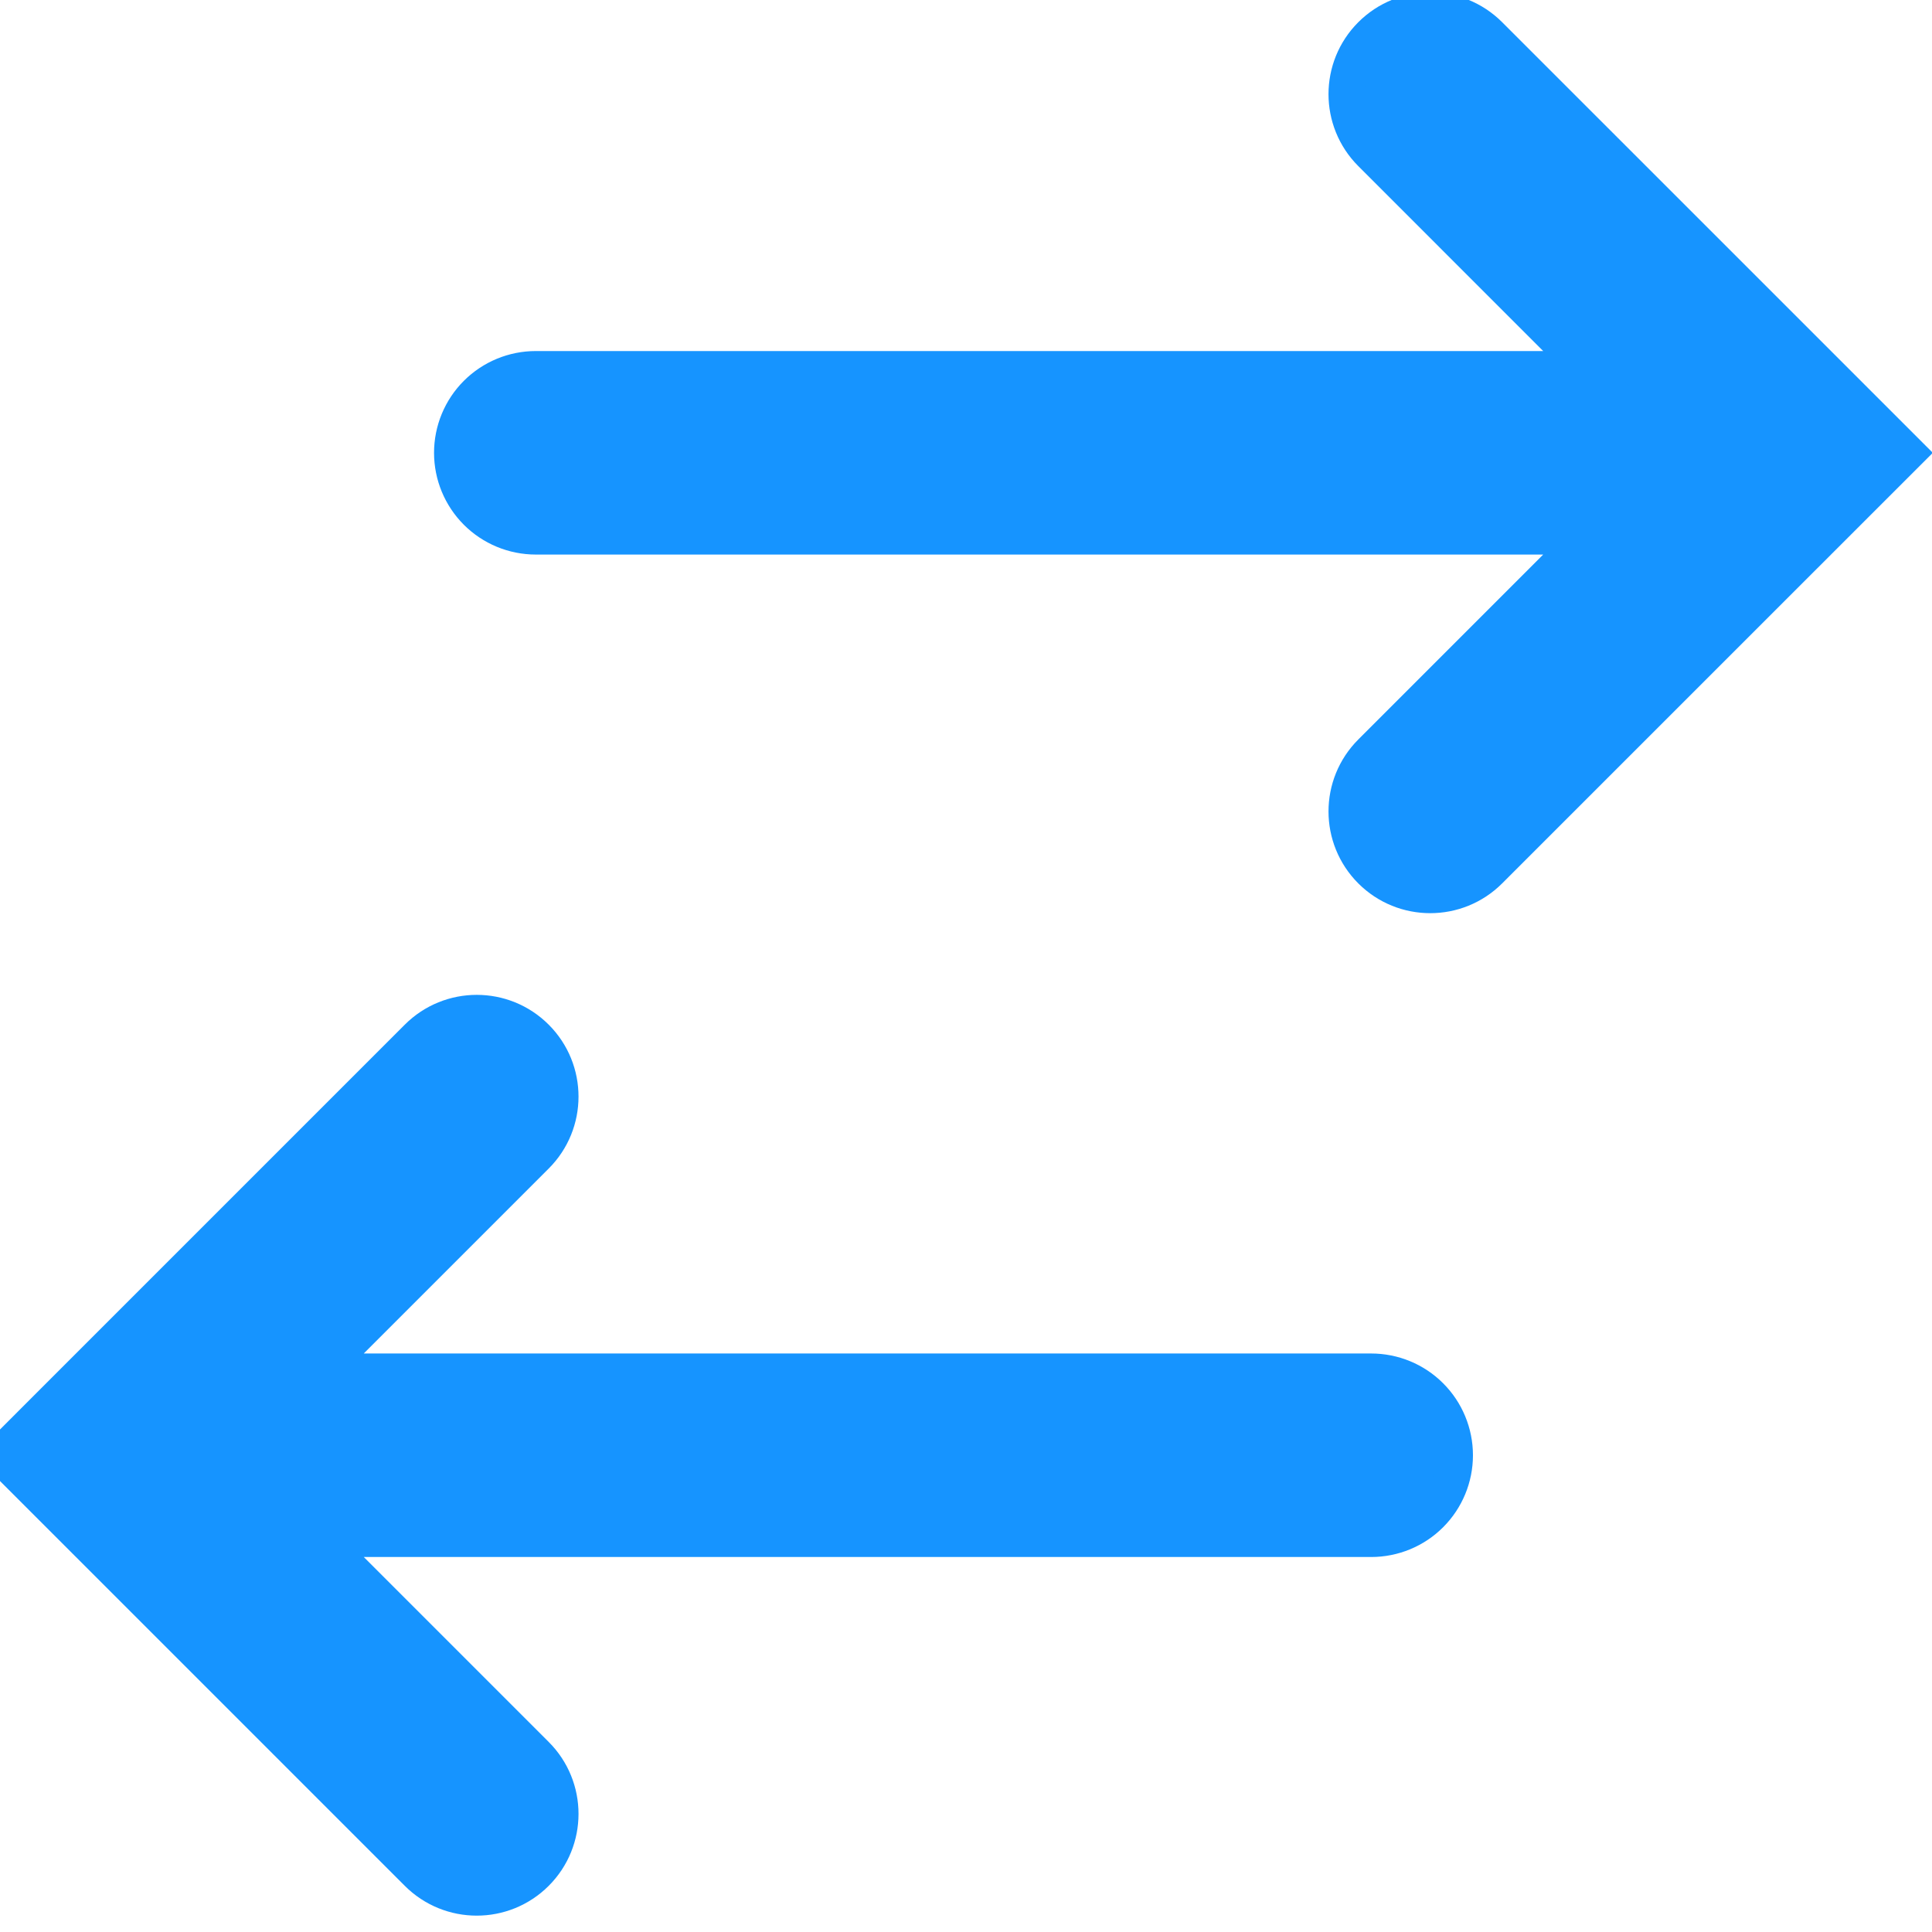
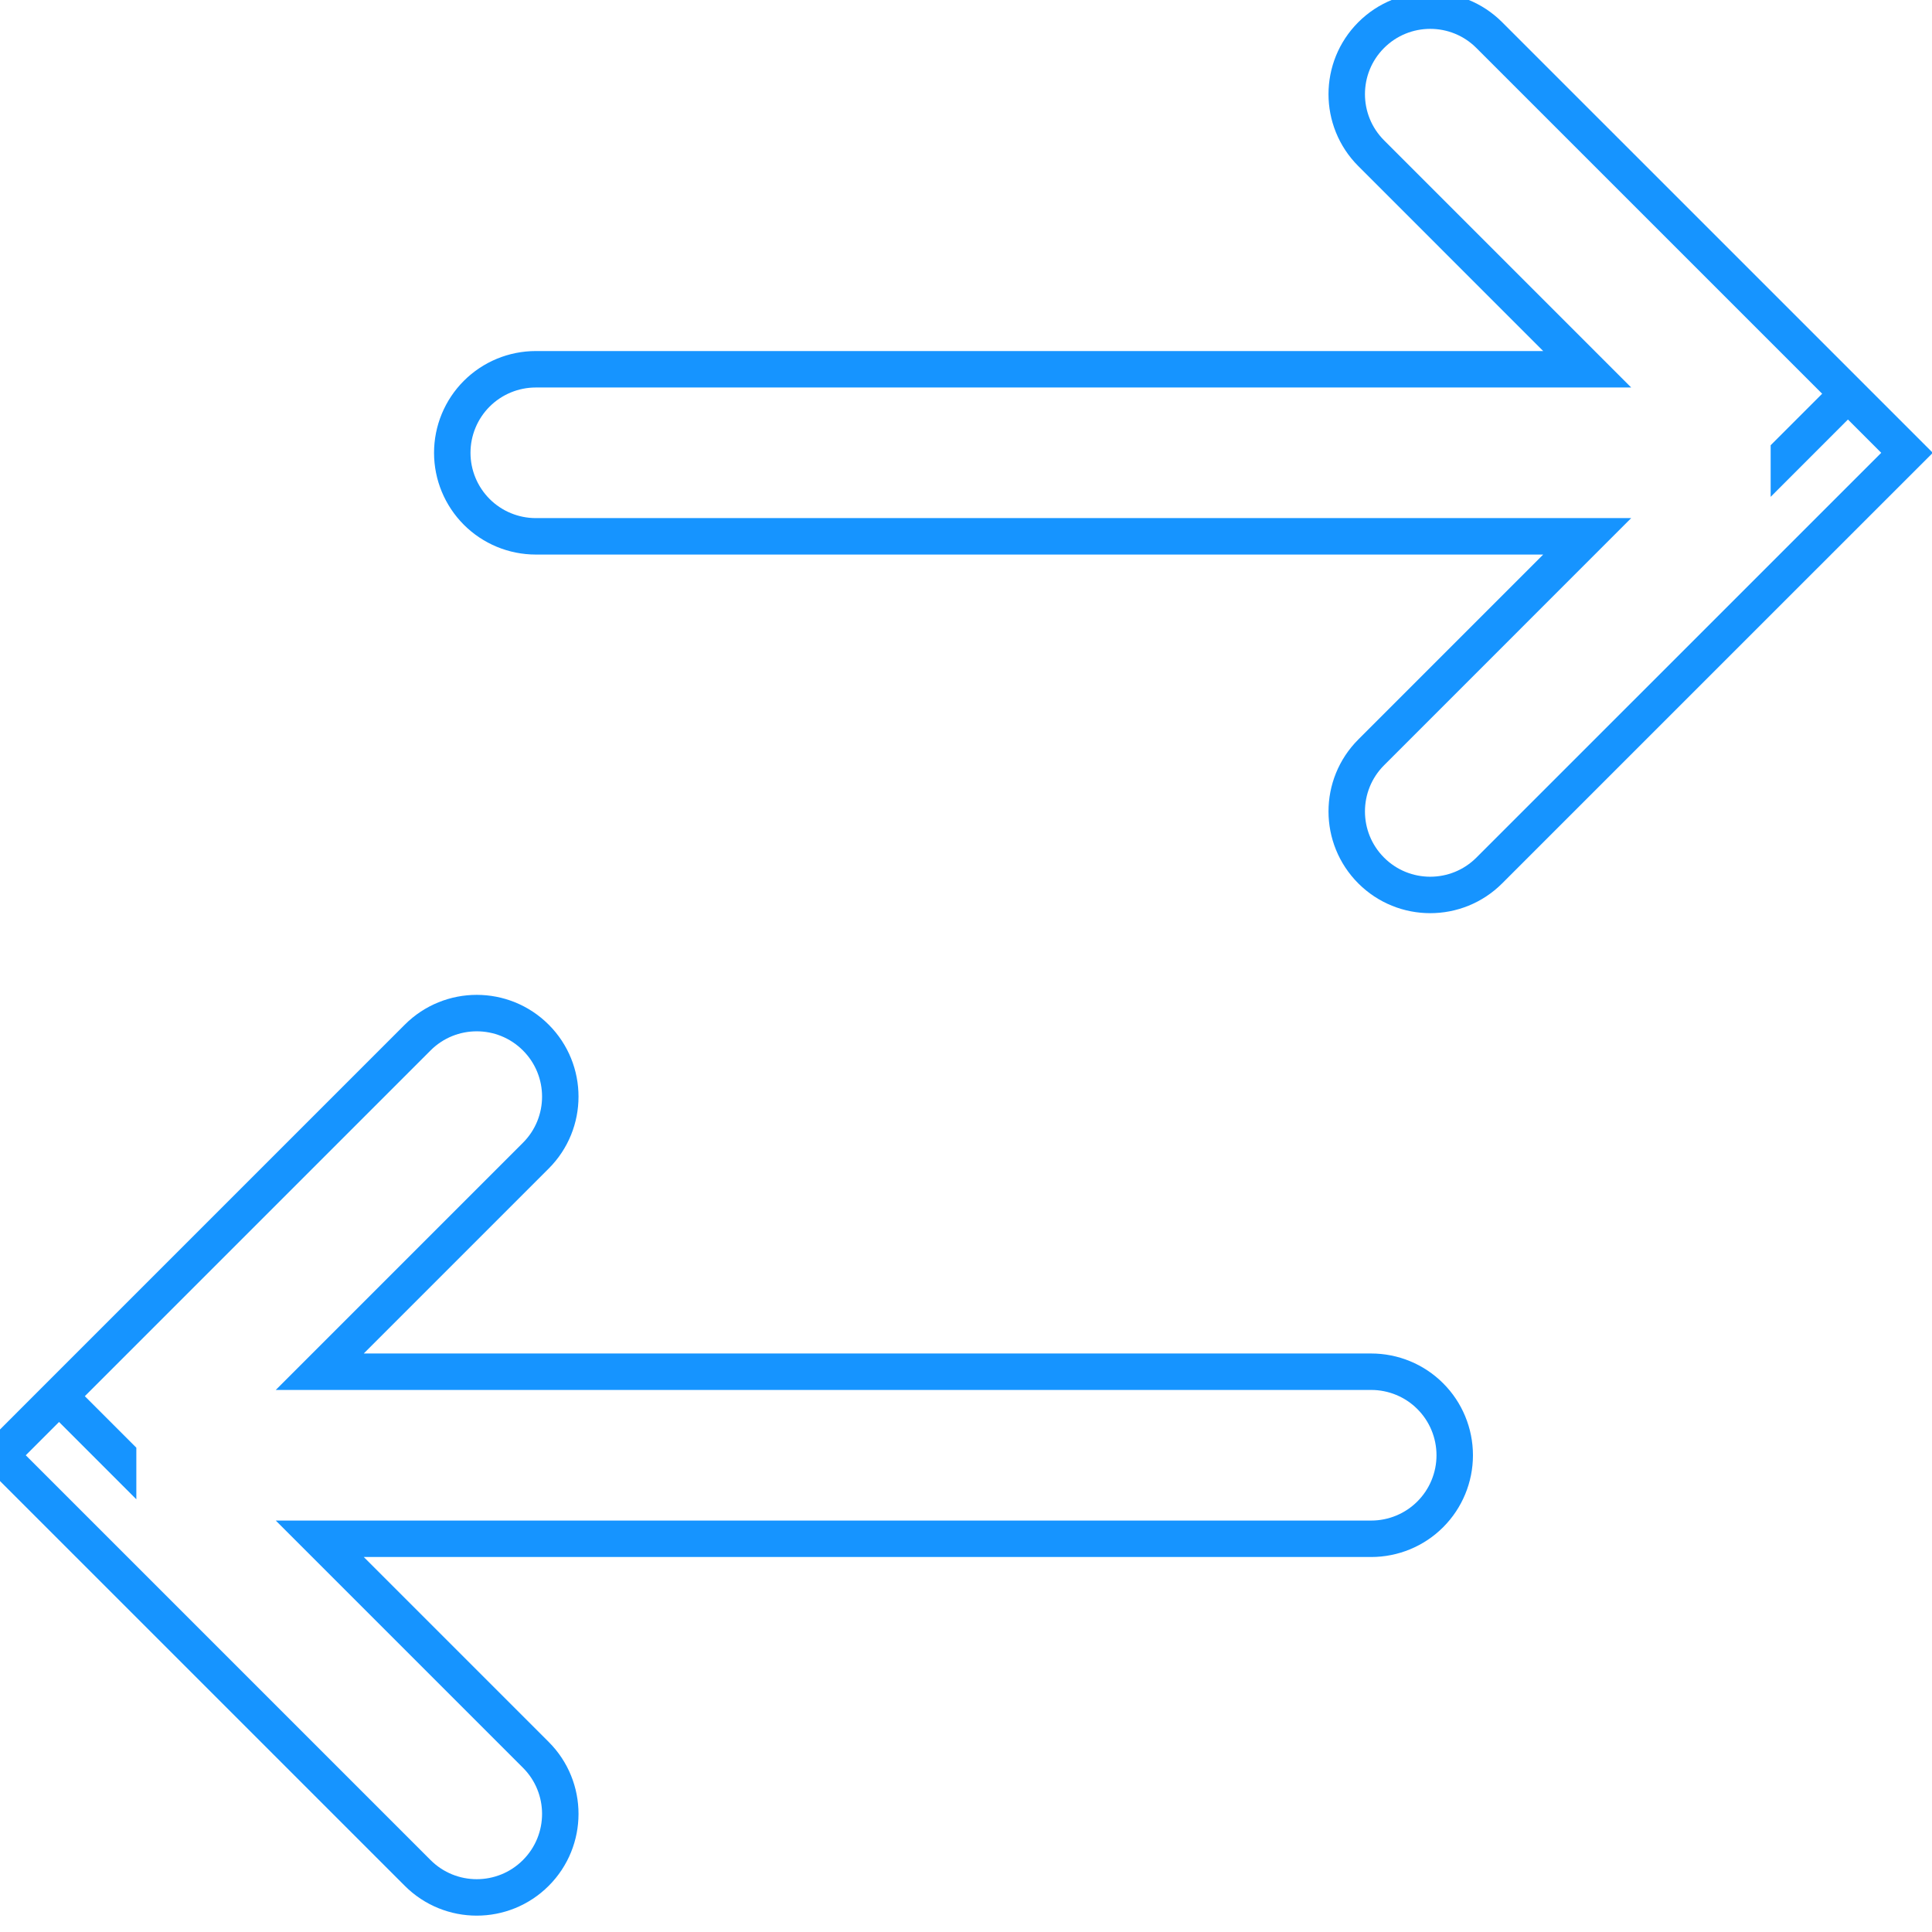
<svg xmlns="http://www.w3.org/2000/svg" width="53" height="53" viewBox="0 0 53 53" fill="none">
-   <path d="M50.694 10.801L40.855 0.963C39.961 0.068 38.51 0.068 37.615 0.963C36.721 1.858 36.721 3.308 37.615 4.203L43.541 10.13L14.699 10.13C14.091 10.13 13.508 10.371 13.078 10.801C12.648 11.231 12.407 11.814 12.407 12.422C12.407 13.03 12.649 13.612 13.078 14.042C13.508 14.472 14.091 14.713 14.699 14.713L43.541 14.713L37.615 20.64C36.721 21.535 36.721 22.985 37.615 23.88C38.51 24.775 39.961 24.774 40.855 23.88L50.694 14.042L52.315 12.422L50.694 10.801ZM50.694 10.801L49.074 12.421L49.074 12.422L50.694 10.801ZM1.62 38.301L-5.71663e-07 39.922L11.458 51.38C12.353 52.275 13.804 52.275 14.699 51.38C15.594 50.485 15.594 49.034 14.699 48.14L8.772 42.213L37.615 42.213C38.223 42.213 38.807 41.972 39.236 41.542C39.666 41.112 39.907 40.529 39.907 39.922C39.907 39.314 39.666 38.73 39.236 38.301C38.807 37.871 38.223 37.63 37.615 37.63L8.772 37.63L14.699 31.703C15.594 30.808 15.594 29.358 14.699 28.463C13.804 27.568 12.353 27.568 11.458 28.463L1.62 38.301ZM1.62 38.301L3.24 39.922L3.24 39.921L1.62 38.301Z" fill="#1694FF" />
  <path d="M50.694 10.801L40.855 0.963C39.961 0.068 38.51 0.068 37.615 0.963C36.721 1.858 36.721 3.308 37.615 4.203L43.541 10.13L14.699 10.13C14.091 10.13 13.508 10.371 13.078 10.801C12.648 11.231 12.407 11.814 12.407 12.422C12.407 13.03 12.649 13.612 13.078 14.042C13.508 14.472 14.091 14.713 14.699 14.713L43.541 14.713L37.615 20.64C36.721 21.535 36.721 22.985 37.615 23.88C38.51 24.775 39.961 24.774 40.855 23.88L50.694 14.042L52.315 12.422L50.694 10.801ZM50.694 10.801L49.074 12.421L49.074 12.422L50.694 10.801ZM1.62 38.301L-5.71663e-07 39.922L11.458 51.38C12.353 52.275 13.804 52.275 14.699 51.38C15.594 50.485 15.594 49.034 14.699 48.14L8.772 42.213L37.615 42.213C38.223 42.213 38.807 41.972 39.236 41.542C39.666 41.112 39.907 40.529 39.907 39.922C39.907 39.314 39.666 38.73 39.236 38.301C38.807 37.871 38.223 37.63 37.615 37.63L8.772 37.63L14.699 31.703C15.594 30.808 15.594 29.358 14.699 28.463C13.804 27.568 12.353 27.568 11.458 28.463L1.62 38.301ZM1.62 38.301L3.24 39.922L3.24 39.921L1.62 38.301Z" stroke="#1694FF" />
</svg>